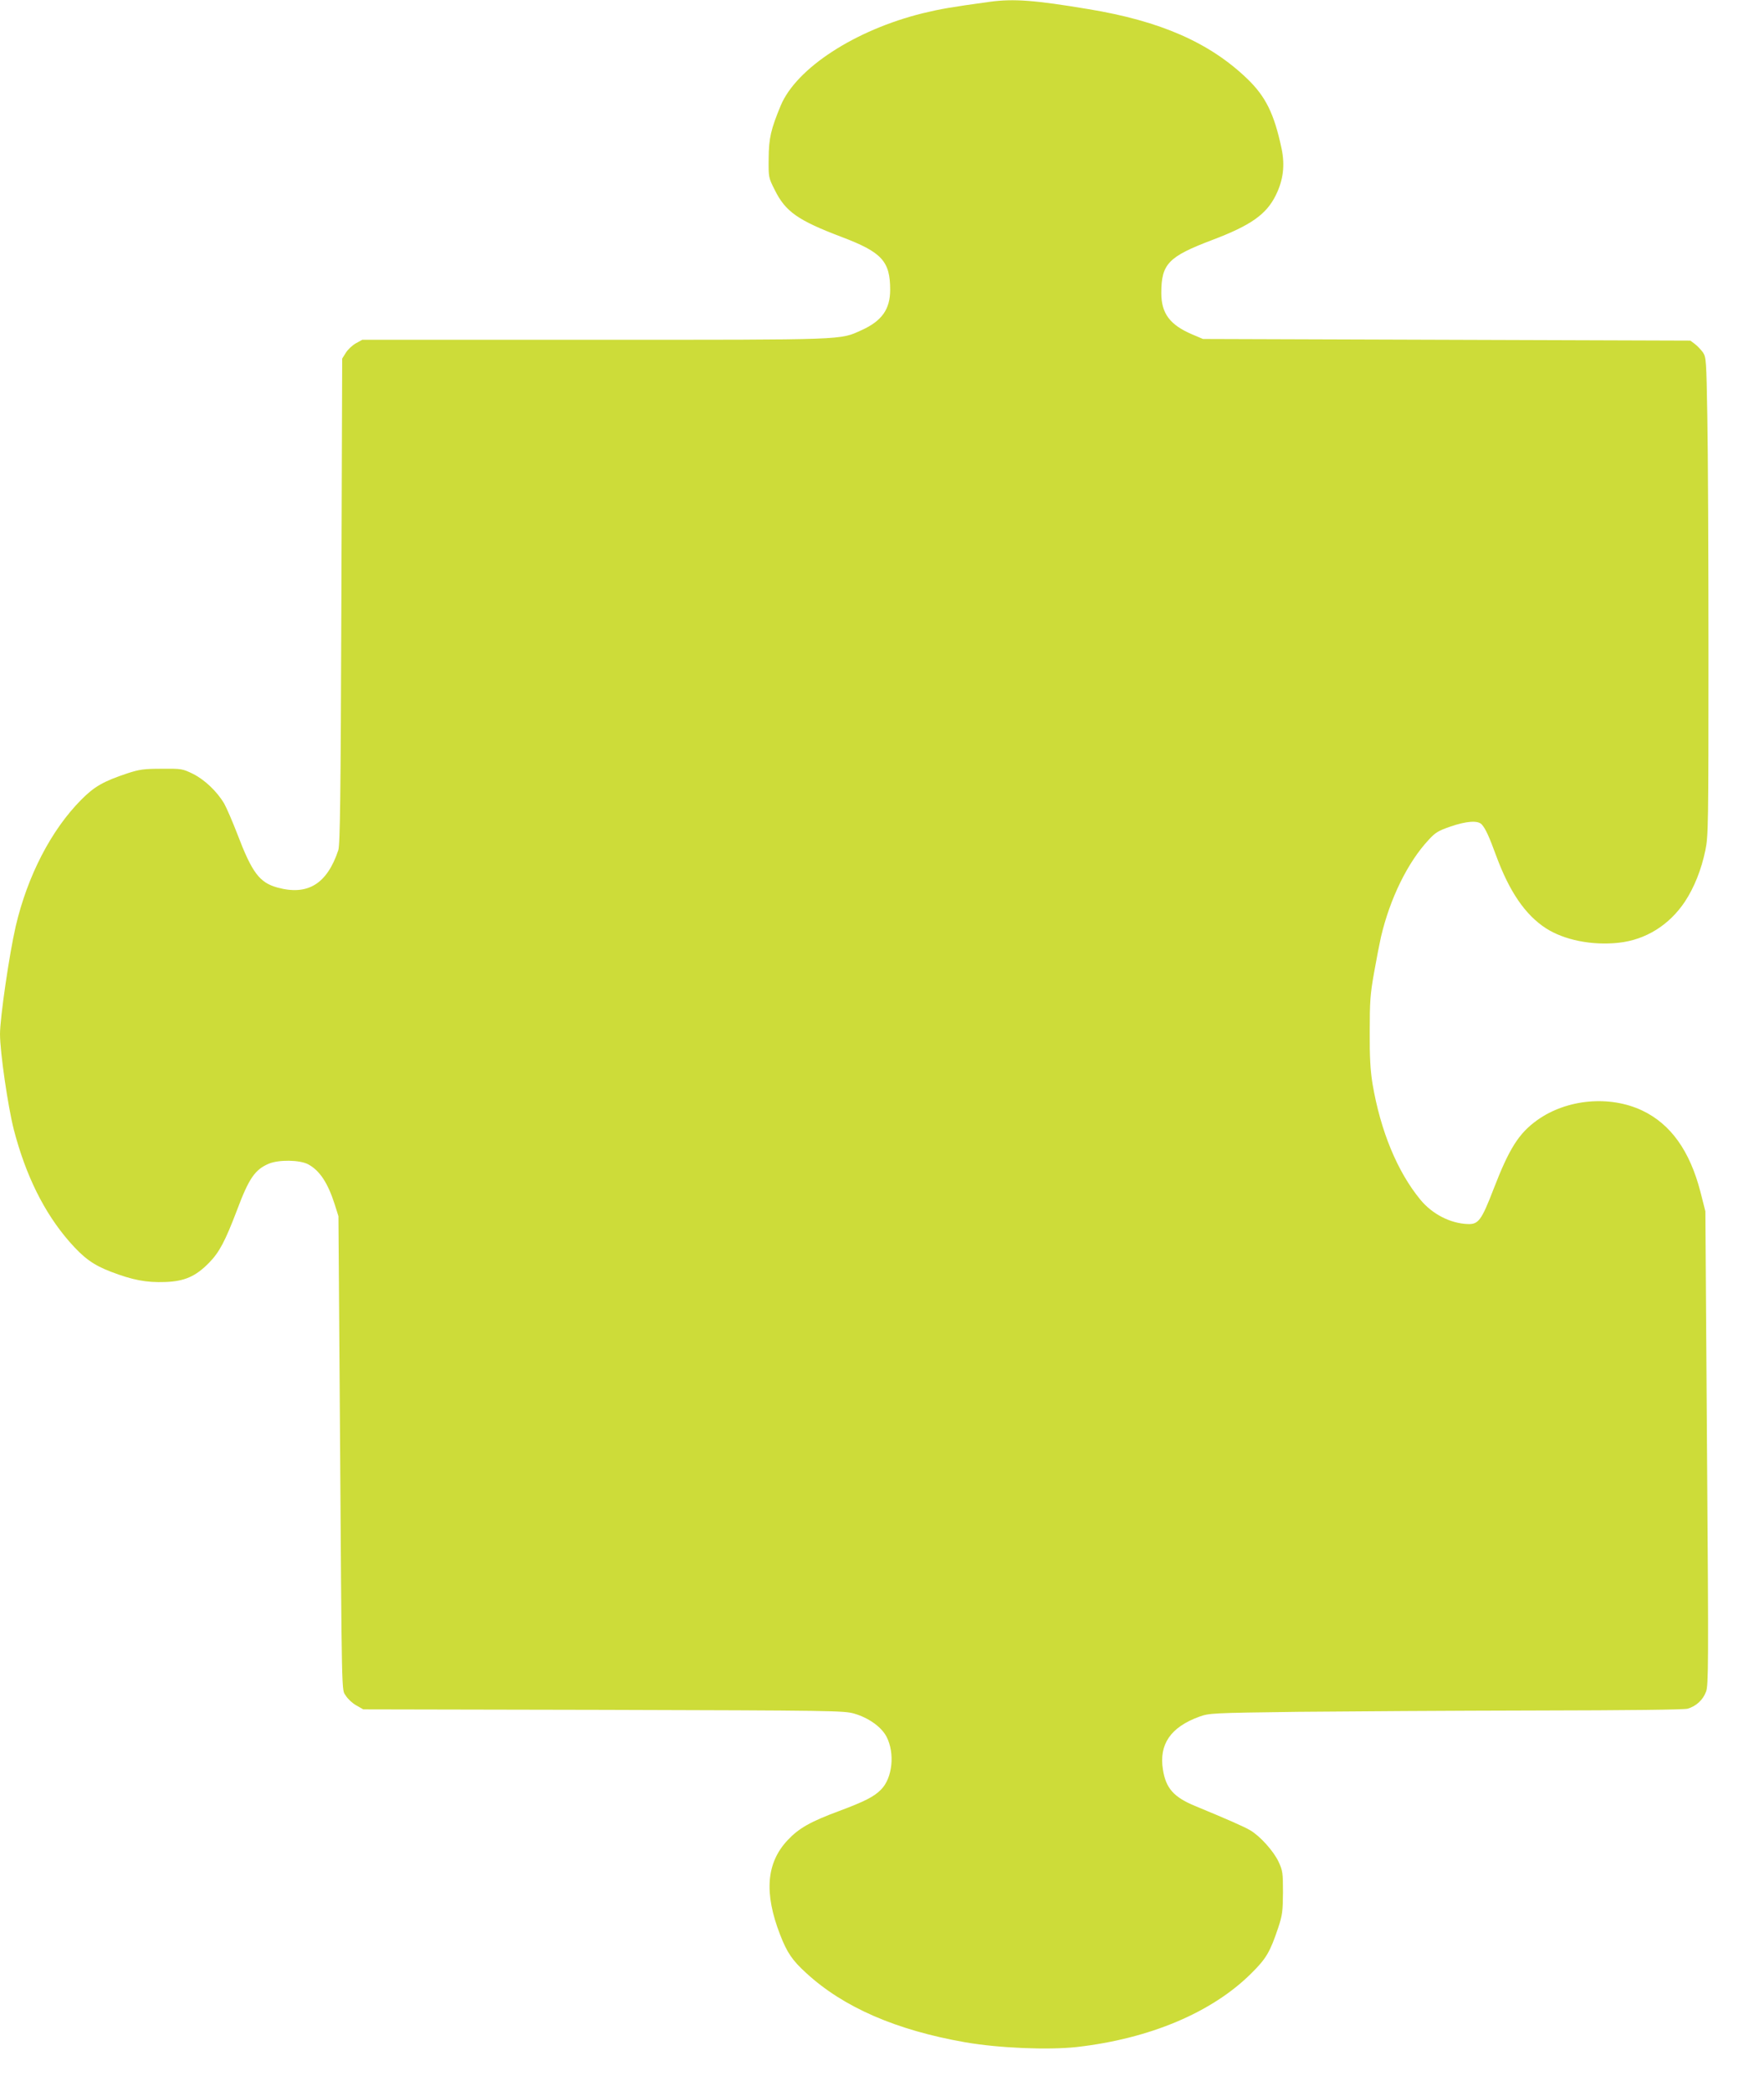
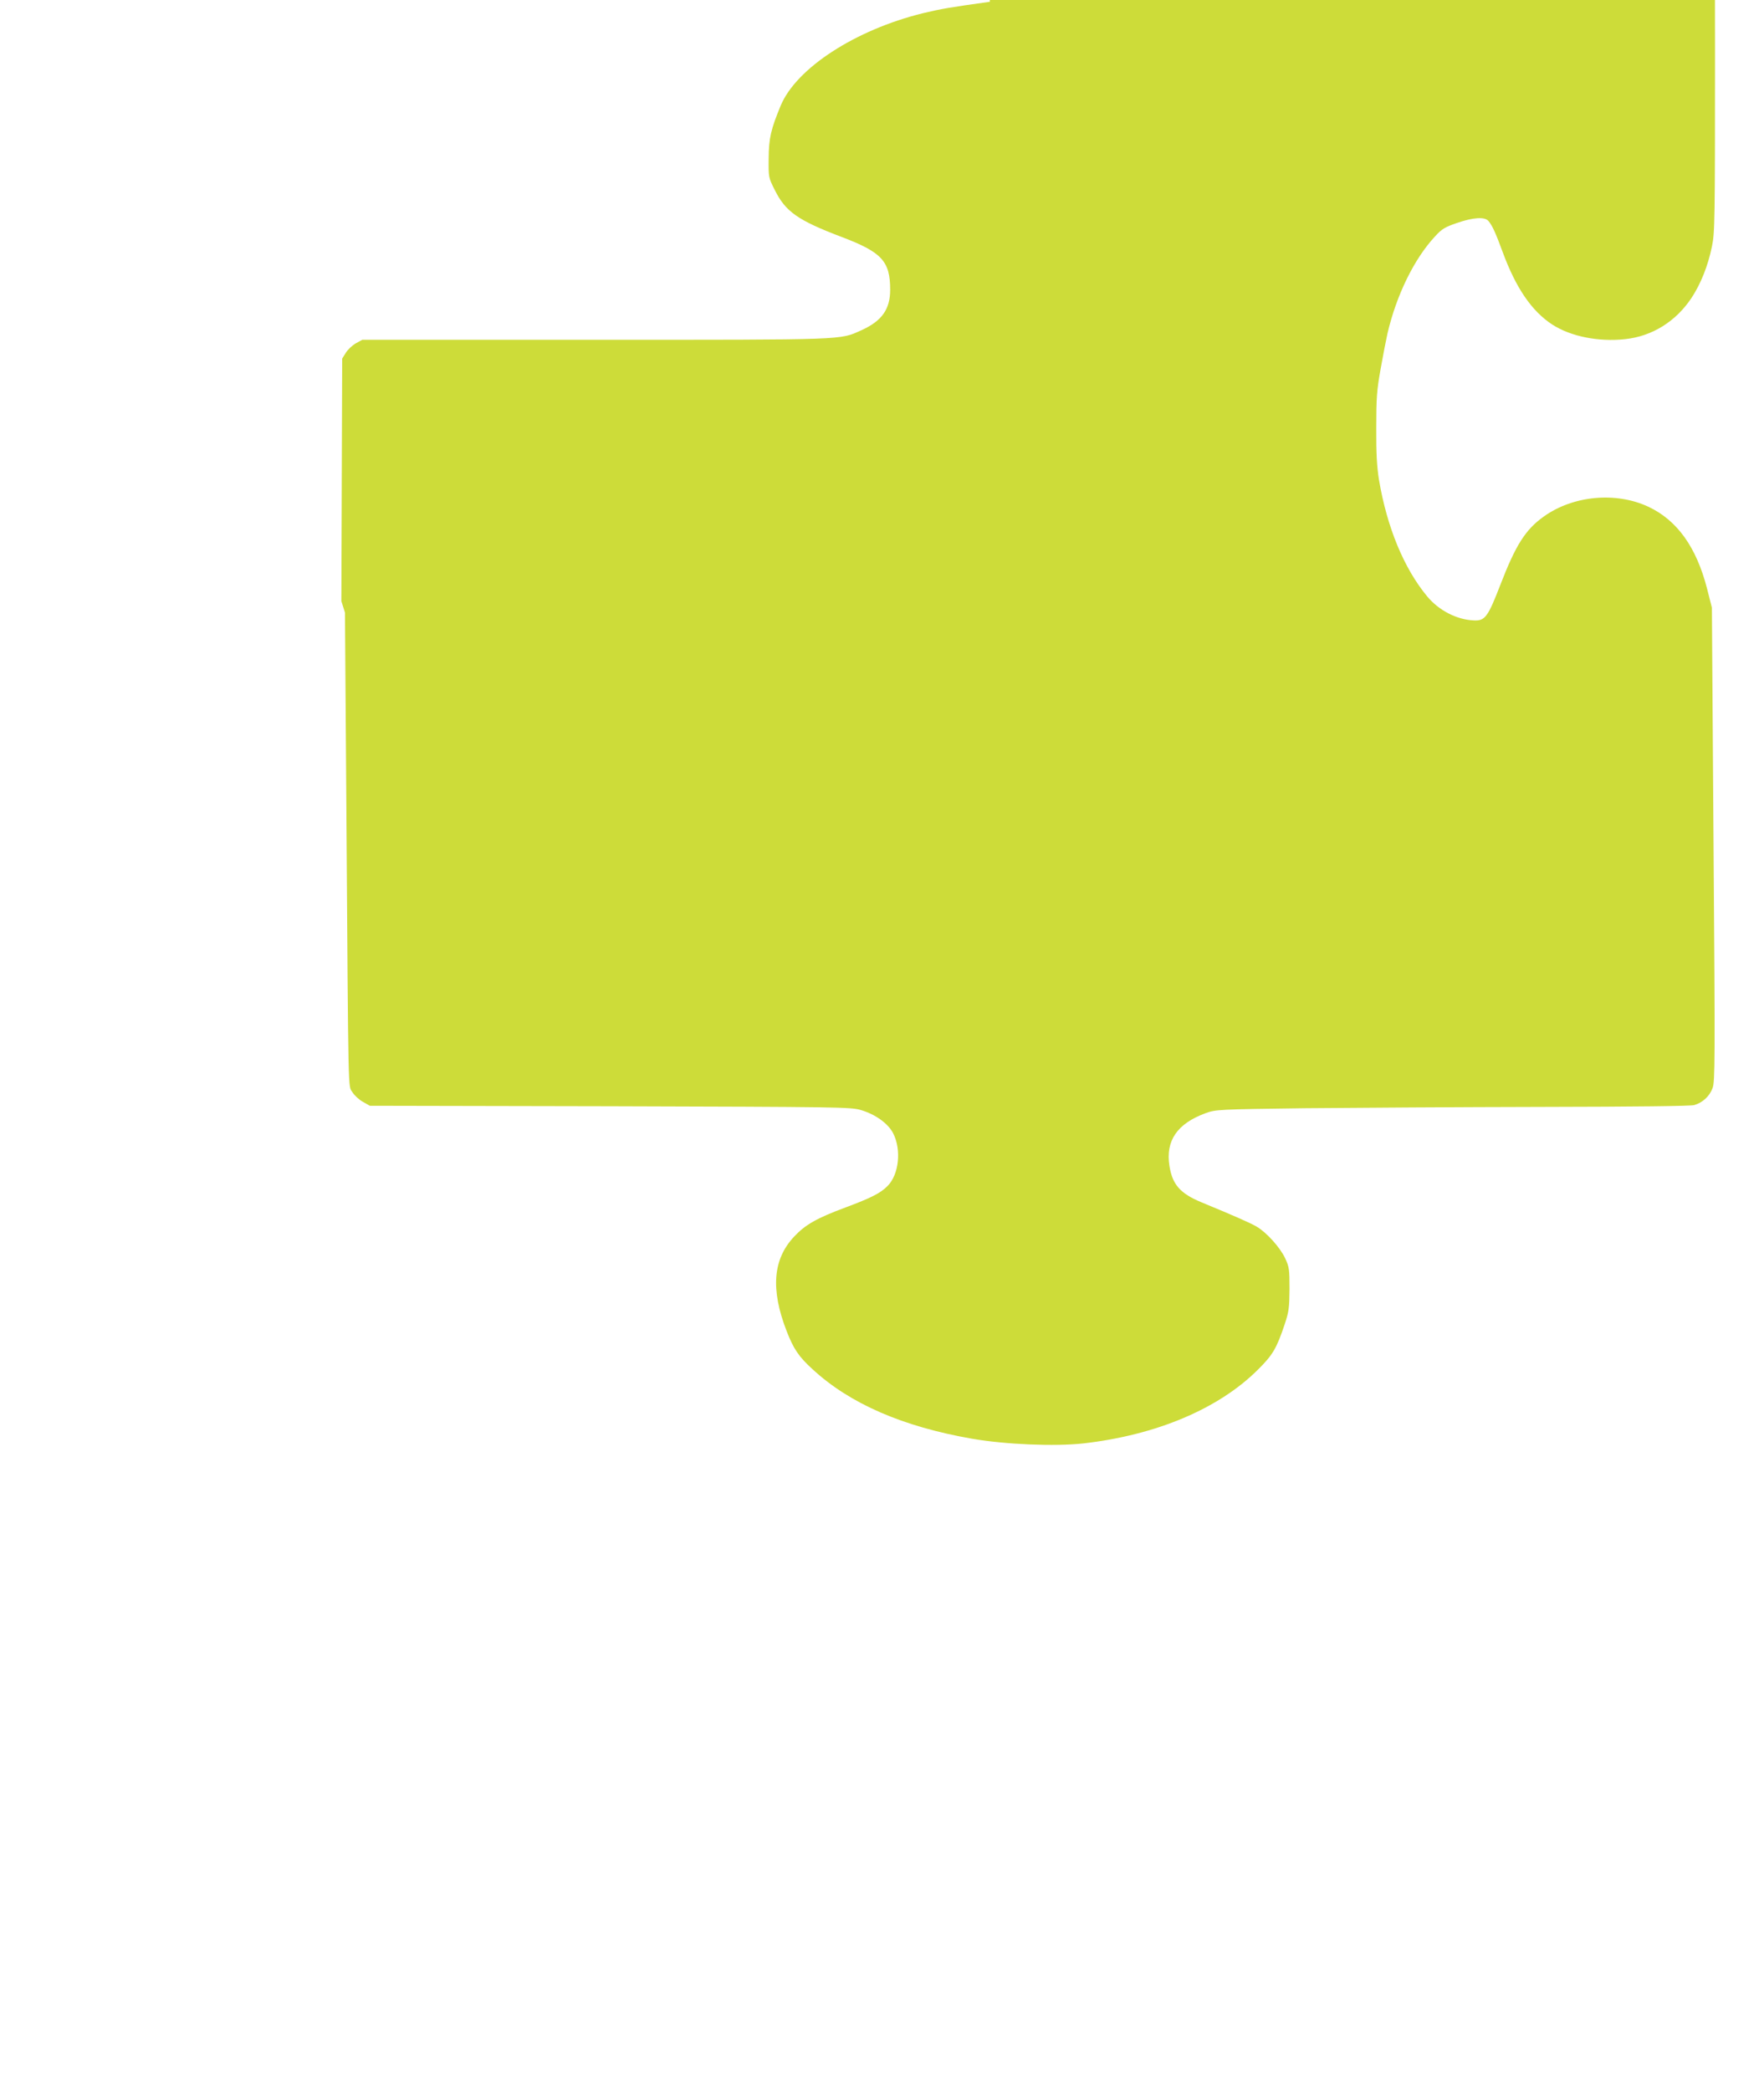
<svg xmlns="http://www.w3.org/2000/svg" version="1.0" width="1080pt" height="1280pt" viewBox="0 0 1080 1280" preserveAspectRatio="xMidYMid meet">
  <g transform="translate(0,1280) scale(0.1,-0.1)" fill="#cddc39" stroke="none">
-     <path d="M6060 12789 c-239 -33 -298 -43 -410 -70 -414 -102 -774 -336 -870 -565 -60 -145 -73 -199 -74 -324 -1 -115 -1 -117 37 -192 66 -134 142 -187 411 -289 245 -93 296 -148 296 -323 0 -119 -51 -191 -175 -247 -135 -61 -77 -59 -1636 -59 l-1421 0 -40 -22 c-21 -12 -49 -38 -61 -58 l-22 -35 -5 -1485 c-4 -1206 -8 -1493 -19 -1525 -69 -207 -188 -279 -373 -228 -109 30 -155 91 -244 325 -30 78 -67 163 -81 188 -44 75 -120 147 -192 183 -64 31 -69 32 -191 31 -109 0 -136 -4 -210 -28 -147 -49 -203 -81 -283 -162 -183 -184 -329 -466 -401 -775 -39 -169 -96 -560 -96 -659 0 -110 48 -440 84 -583 73 -282 186 -510 340 -687 89 -102 148 -144 255 -185 133 -51 217 -67 331 -63 119 4 188 34 270 118 63 64 99 133 171 322 73 195 110 248 194 284 62 26 189 24 241 -3 71 -38 121 -113 164 -248 l22 -70 9 -1245 c12 -1756 10 -1648 36 -1690 12 -20 41 -47 65 -60 l42 -24 1471 -3 c1408 -4 1473 -5 1535 -23 89 -26 167 -82 198 -142 52 -101 36 -253 -34 -323 -43 -44 -101 -73 -256 -131 -178 -66 -248 -106 -317 -180 -129 -138 -144 -322 -45 -577 42 -109 75 -158 160 -235 228 -210 551 -350 974 -424 208 -36 507 -48 682 -29 448 51 829 212 1069 451 92 91 115 131 165 280 25 76 28 99 29 215 0 121 -2 134 -27 188 -31 66 -114 158 -174 193 -37 22 -142 68 -338 149 -130 54 -178 108 -196 222 -25 155 47 260 222 324 62 22 74 23 608 30 300 3 950 7 1445 8 585 1 913 5 937 11 52 15 94 53 113 104 15 39 16 156 6 1492 l-10 1449 -30 118 c-65 252 -182 416 -357 499 -199 94 -461 70 -641 -58 -114 -81 -173 -175 -268 -421 -75 -194 -93 -219 -160 -216 -106 4 -216 61 -288 148 -142 172 -245 422 -294 711 -13 82 -18 161 -17 319 0 184 3 229 27 363 15 85 34 182 42 217 55 234 163 456 292 594 41 45 60 56 133 81 98 34 169 39 192 13 24 -27 45 -74 88 -191 81 -220 178 -362 304 -444 113 -73 284 -107 447 -89 165 18 309 108 405 252 57 87 100 194 125 314 18 85 19 156 19 1191 0 605 -3 1264 -7 1463 -6 346 -7 364 -27 394 -12 16 -34 40 -49 51 l-28 21 -1492 5 -1492 5 -66 28 c-136 58 -189 128 -189 253 0 179 43 223 312 325 235 89 331 156 389 274 46 93 57 184 35 287 -45 212 -97 317 -210 426 -230 221 -530 353 -971 426 -330 55 -459 65 -605 45z" />
+     <path d="M6060 12789 c-239 -33 -298 -43 -410 -70 -414 -102 -774 -336 -870 -565 -60 -145 -73 -199 -74 -324 -1 -115 -1 -117 37 -192 66 -134 142 -187 411 -289 245 -93 296 -148 296 -323 0 -119 -51 -191 -175 -247 -135 -61 -77 -59 -1636 -59 l-1421 0 -40 -22 c-21 -12 -49 -38 -61 -58 l-22 -35 -5 -1485 l22 -70 9 -1245 c12 -1756 10 -1648 36 -1690 12 -20 41 -47 65 -60 l42 -24 1471 -3 c1408 -4 1473 -5 1535 -23 89 -26 167 -82 198 -142 52 -101 36 -253 -34 -323 -43 -44 -101 -73 -256 -131 -178 -66 -248 -106 -317 -180 -129 -138 -144 -322 -45 -577 42 -109 75 -158 160 -235 228 -210 551 -350 974 -424 208 -36 507 -48 682 -29 448 51 829 212 1069 451 92 91 115 131 165 280 25 76 28 99 29 215 0 121 -2 134 -27 188 -31 66 -114 158 -174 193 -37 22 -142 68 -338 149 -130 54 -178 108 -196 222 -25 155 47 260 222 324 62 22 74 23 608 30 300 3 950 7 1445 8 585 1 913 5 937 11 52 15 94 53 113 104 15 39 16 156 6 1492 l-10 1449 -30 118 c-65 252 -182 416 -357 499 -199 94 -461 70 -641 -58 -114 -81 -173 -175 -268 -421 -75 -194 -93 -219 -160 -216 -106 4 -216 61 -288 148 -142 172 -245 422 -294 711 -13 82 -18 161 -17 319 0 184 3 229 27 363 15 85 34 182 42 217 55 234 163 456 292 594 41 45 60 56 133 81 98 34 169 39 192 13 24 -27 45 -74 88 -191 81 -220 178 -362 304 -444 113 -73 284 -107 447 -89 165 18 309 108 405 252 57 87 100 194 125 314 18 85 19 156 19 1191 0 605 -3 1264 -7 1463 -6 346 -7 364 -27 394 -12 16 -34 40 -49 51 l-28 21 -1492 5 -1492 5 -66 28 c-136 58 -189 128 -189 253 0 179 43 223 312 325 235 89 331 156 389 274 46 93 57 184 35 287 -45 212 -97 317 -210 426 -230 221 -530 353 -971 426 -330 55 -459 65 -605 45z" />
  </g>
</svg>